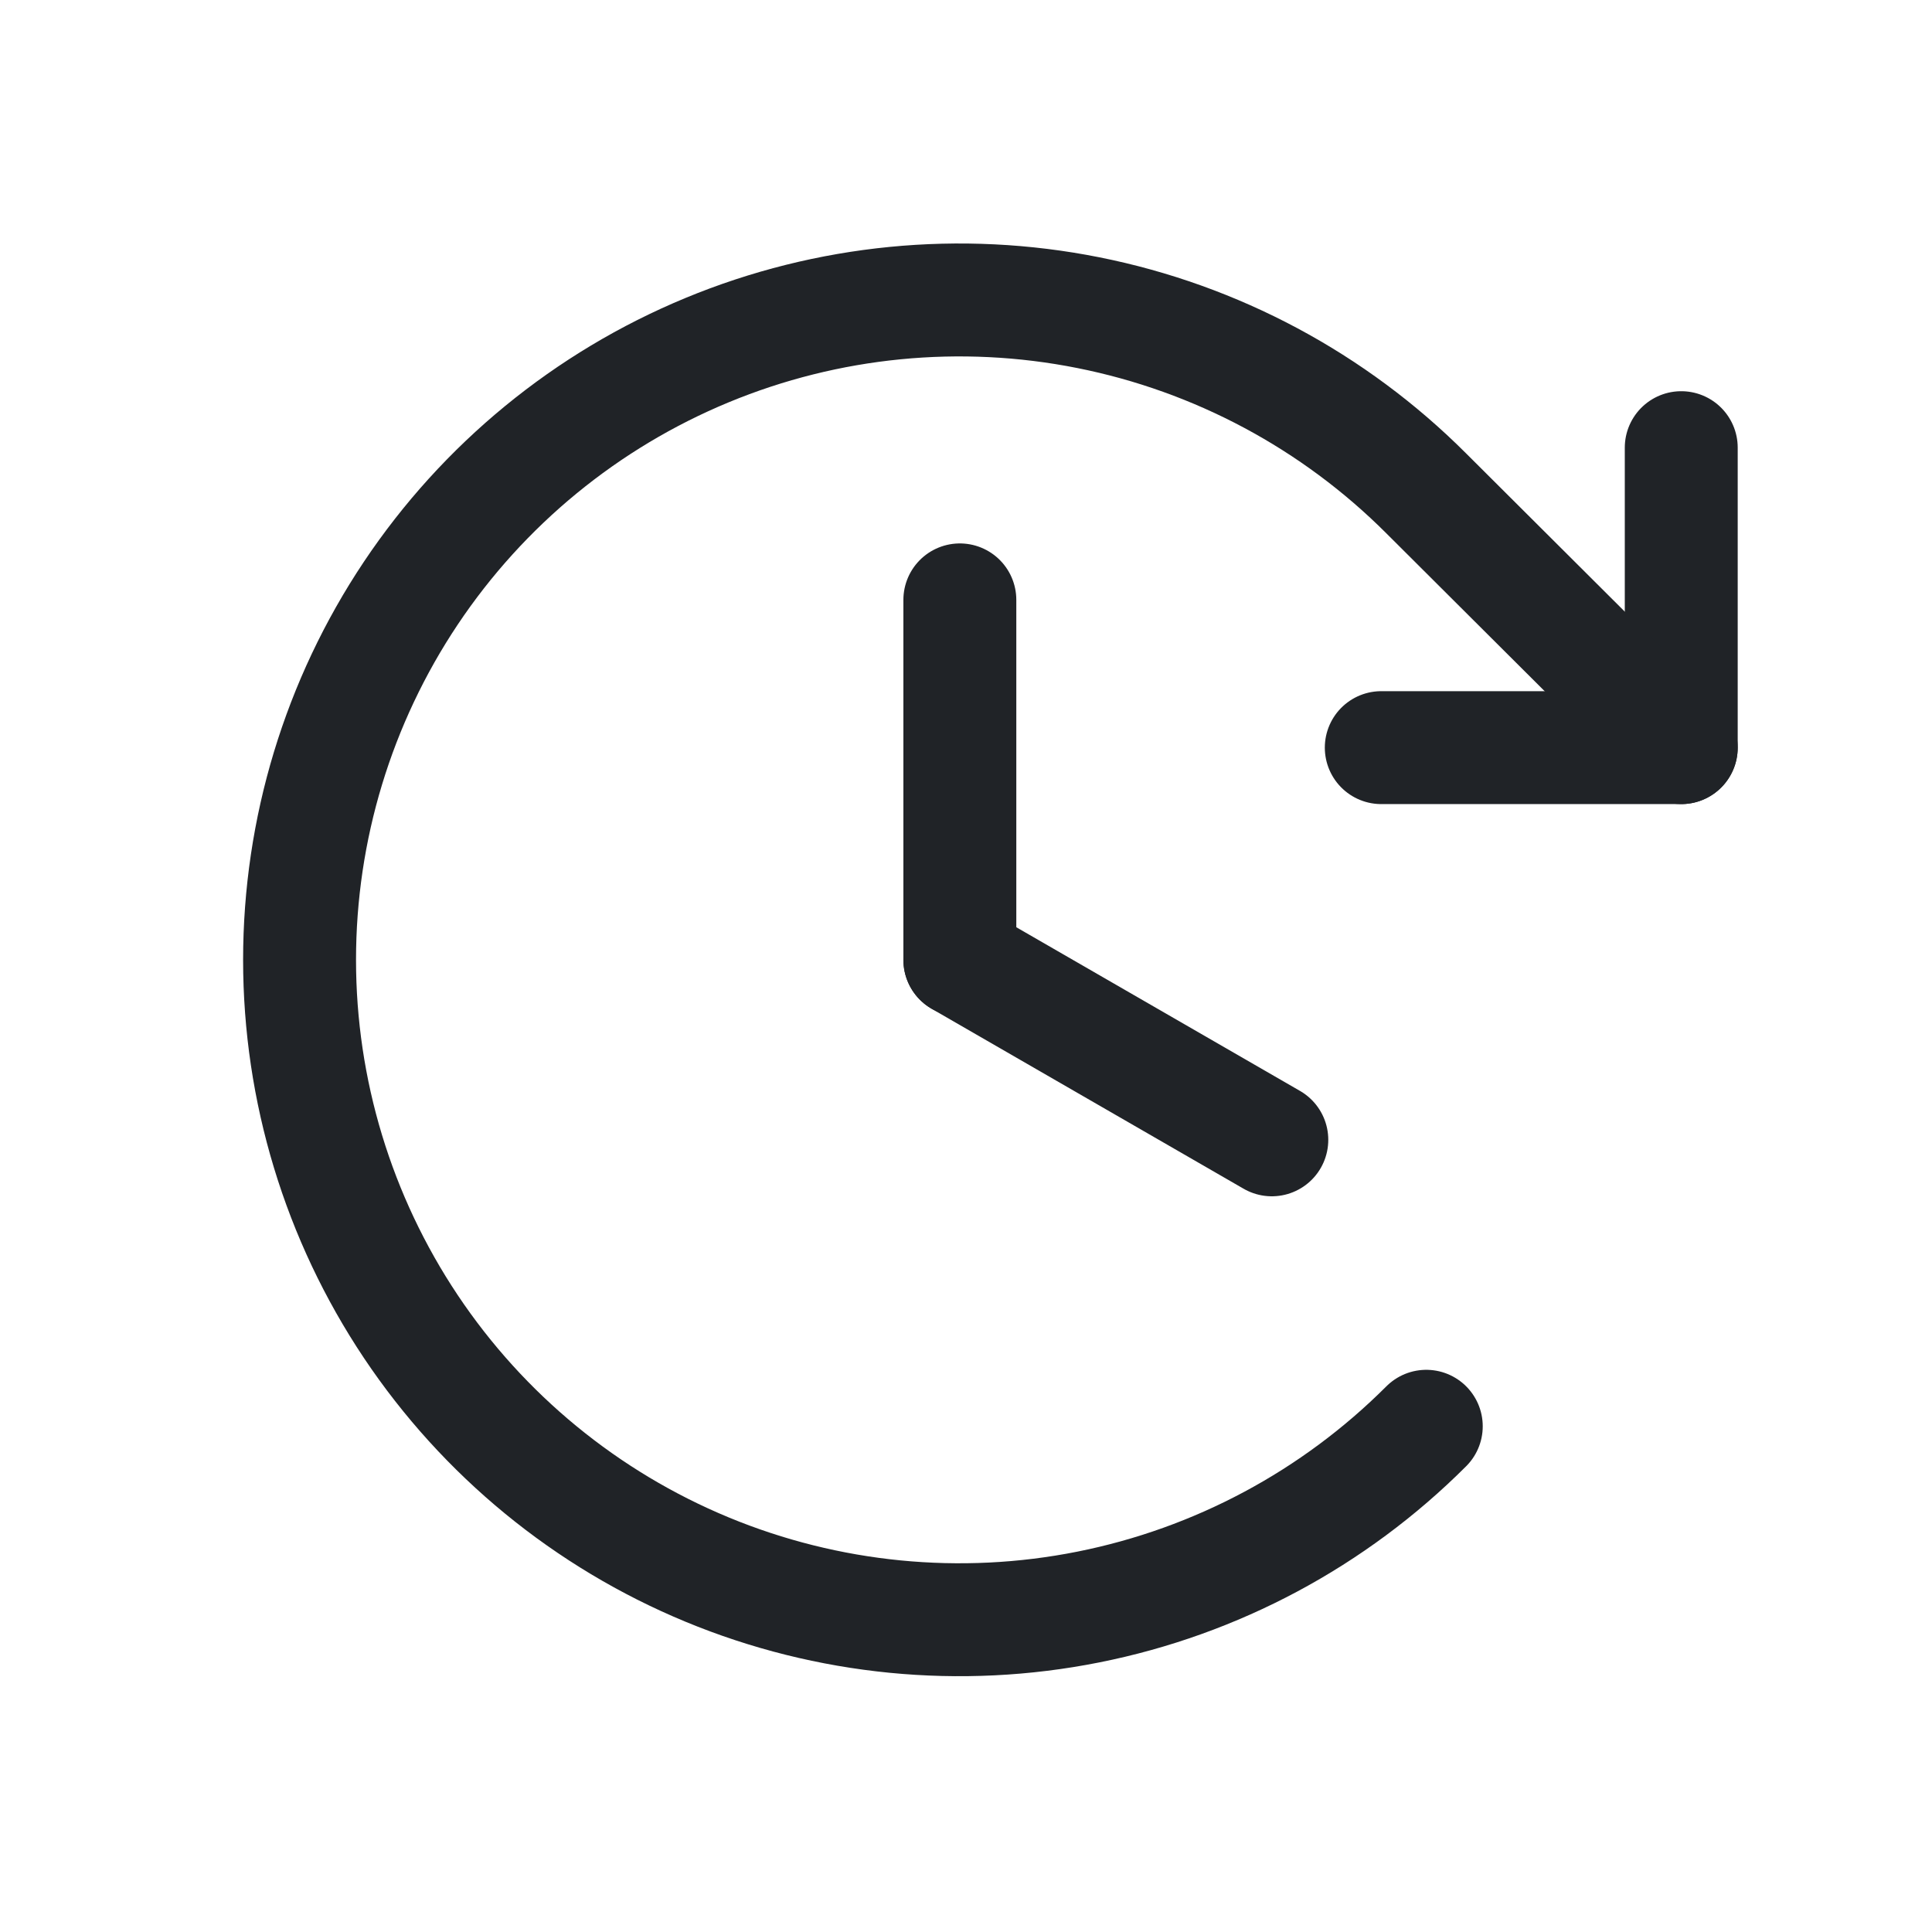
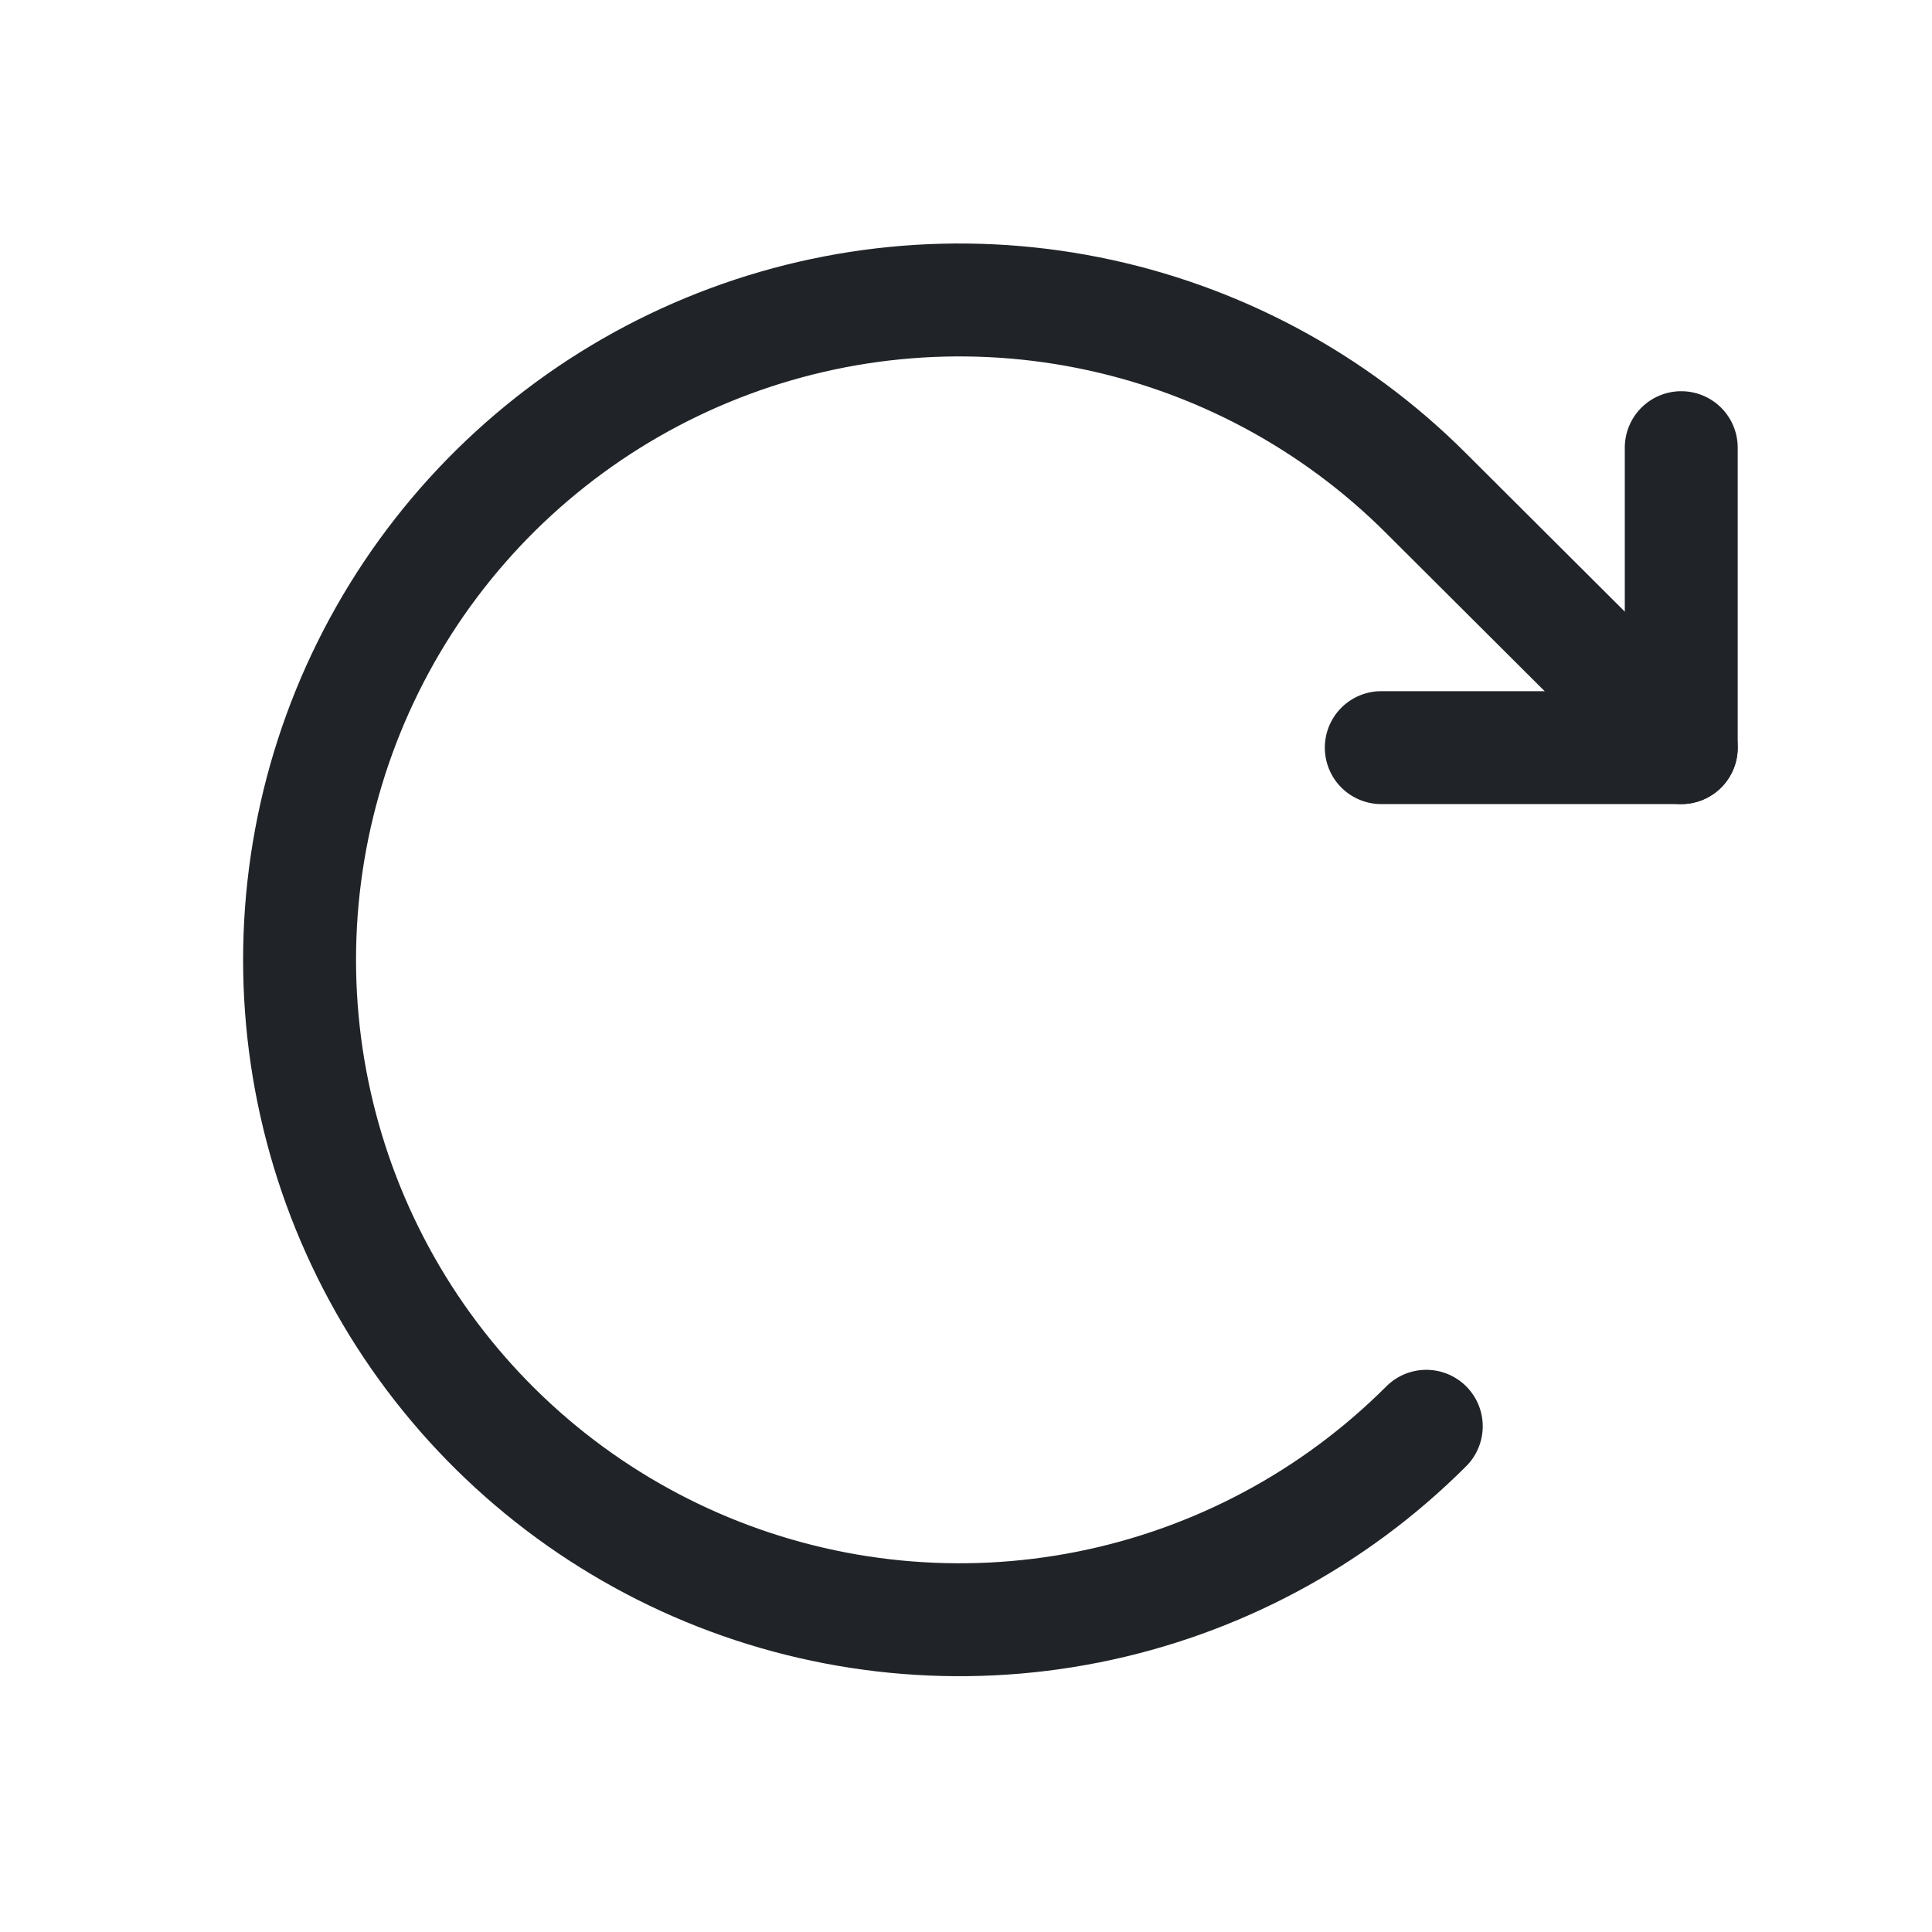
<svg xmlns="http://www.w3.org/2000/svg" width="38" height="38" viewBox="0 0 38 38" fill="none">
-   <path d="M18.879 11.799V18.879" stroke="#202327" stroke-width="2.221" stroke-linecap="round" stroke-linejoin="round" />
-   <path d="M25.015 22.419L18.879 18.879" stroke="#202327" stroke-width="2.221" stroke-linecap="round" stroke-linejoin="round" />
  <path d="M27.168 14.705H33.068V8.805" stroke="#202327" stroke-width="2.221" stroke-linecap="round" stroke-linejoin="round" />
  <path d="M28.053 28.053C26.238 29.869 23.925 31.106 21.407 31.608C18.889 32.11 16.279 31.853 13.907 30.871C11.535 29.889 9.507 28.226 8.08 26.091C6.654 23.956 5.892 21.446 5.892 18.879C5.892 16.311 6.654 13.802 8.08 11.667C9.507 9.532 11.535 7.869 13.907 6.887C16.279 5.905 18.889 5.648 21.407 6.15C23.925 6.652 26.238 7.889 28.053 9.705L33.068 14.705" stroke="#202327" stroke-width="2.221" stroke-linecap="round" stroke-linejoin="round" />
</svg>